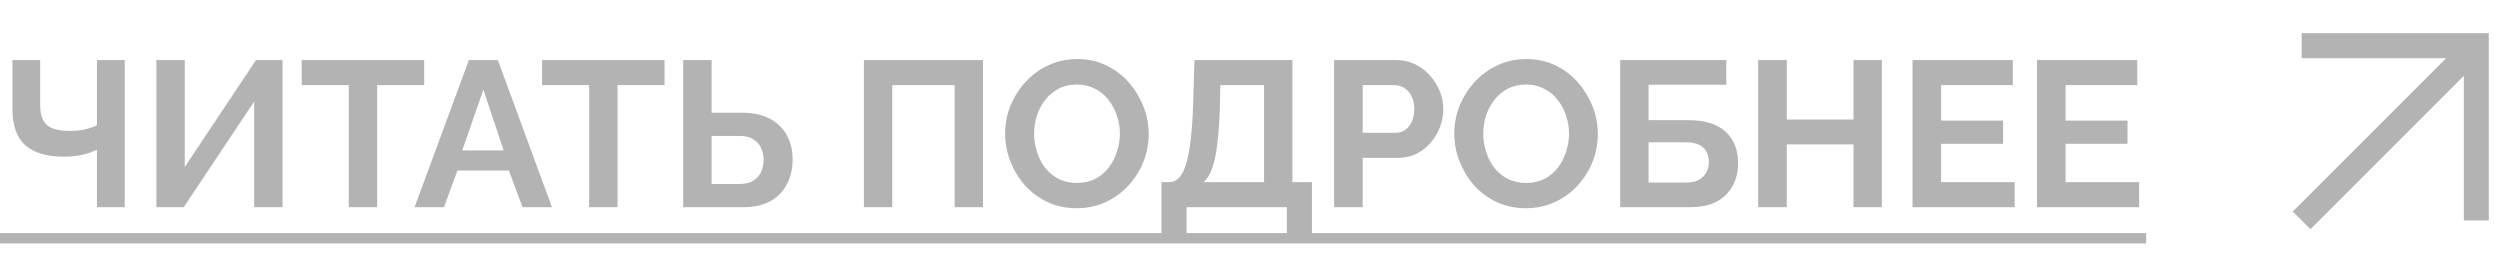
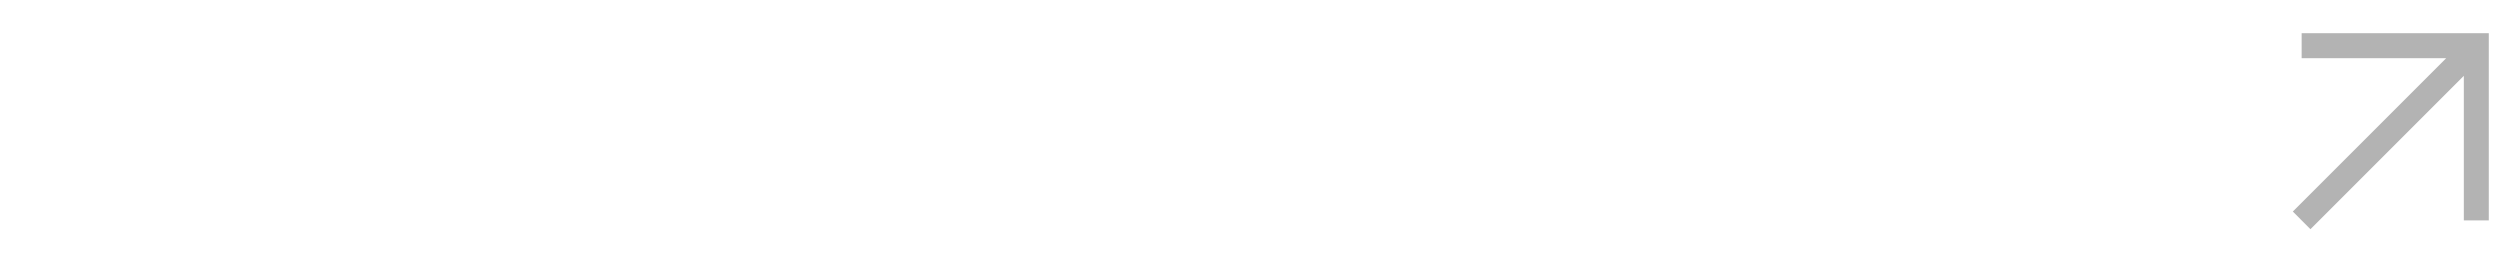
<svg xmlns="http://www.w3.org/2000/svg" width="181" height="19" viewBox="0 0 181 19" fill="none">
  <g opacity="0.3">
-     <path d="M7.02 15V10.845C6.91 10.895 6.75 10.96 6.54 11.04C6.33 11.12 6.065 11.19 5.745 11.25C5.425 11.31 5.05 11.34 4.62 11.34C3.38 11.34 2.45 11.065 1.83 10.515C1.21 9.965 0.9 9.085 0.9 7.875V4.35H2.91V7.65C2.91 8.28 3.07 8.745 3.39 9.045C3.72 9.335 4.28 9.48 5.07 9.48C5.42 9.48 5.77 9.445 6.12 9.375C6.47 9.295 6.77 9.195 7.02 9.075V4.35H9.03V15H7.02ZM11.322 15V4.35H13.377V12.09L18.537 4.35H20.457V15H18.402V7.35L13.302 15H11.322ZM30.711 6.165H27.306V15H25.251V6.165H21.846V4.35H30.711V6.165ZM33.946 4.35H36.046L39.961 15H37.831L36.841 12.345H33.121L32.146 15H30.016L33.946 4.35ZM36.466 10.89L34.996 6.495L33.466 10.89H36.466ZM48.113 6.165H44.708V15H42.653V6.165H39.248V4.35H48.113V6.165ZM49.465 15V4.35H51.52V8.16H53.71C54.5 8.16 55.165 8.3 55.705 8.58C56.255 8.86 56.67 9.255 56.95 9.765C57.24 10.265 57.385 10.86 57.385 11.55C57.385 12.23 57.245 12.83 56.965 13.35C56.695 13.87 56.295 14.275 55.765 14.565C55.235 14.855 54.59 15 53.83 15H49.465ZM51.52 13.32H53.545C53.945 13.32 54.275 13.24 54.535 13.08C54.795 12.92 54.985 12.71 55.105 12.45C55.225 12.18 55.285 11.88 55.285 11.55C55.285 11.26 55.225 10.985 55.105 10.725C54.995 10.465 54.81 10.255 54.55 10.095C54.3 9.925 53.96 9.84 53.53 9.84H51.52V13.32ZM62.546 15V4.35H71.171V15H69.116V6.165H64.601V15H62.546ZM77.96 15.075C77.18 15.075 76.47 14.925 75.83 14.625C75.2 14.325 74.655 13.92 74.195 13.41C73.745 12.89 73.395 12.31 73.145 11.67C72.895 11.02 72.77 10.355 72.77 9.675C72.77 8.965 72.9 8.29 73.16 7.65C73.43 7 73.795 6.425 74.255 5.925C74.725 5.415 75.275 5.015 75.905 4.725C76.545 4.425 77.245 4.275 78.005 4.275C78.775 4.275 79.475 4.43 80.105 4.74C80.745 5.05 81.29 5.465 81.74 5.985C82.19 6.505 82.54 7.085 82.79 7.725C83.04 8.365 83.165 9.025 83.165 9.705C83.165 10.405 83.035 11.08 82.775 11.73C82.515 12.37 82.15 12.945 81.68 13.455C81.22 13.955 80.67 14.35 80.03 14.64C79.4 14.93 78.71 15.075 77.96 15.075ZM74.87 9.675C74.87 10.135 74.94 10.58 75.08 11.01C75.22 11.44 75.42 11.825 75.68 12.165C75.95 12.495 76.275 12.76 76.655 12.96C77.045 13.15 77.485 13.245 77.975 13.245C78.475 13.245 78.92 13.145 79.31 12.945C79.7 12.735 80.025 12.46 80.285 12.12C80.545 11.77 80.74 11.385 80.87 10.965C81.01 10.535 81.08 10.105 81.08 9.675C81.08 9.215 81.005 8.775 80.855 8.355C80.715 7.925 80.51 7.545 80.24 7.215C79.98 6.875 79.655 6.61 79.265 6.42C78.885 6.22 78.455 6.12 77.975 6.12C77.465 6.12 77.015 6.225 76.625 6.435C76.245 6.635 75.925 6.905 75.665 7.245C75.405 7.585 75.205 7.965 75.065 8.385C74.935 8.805 74.87 9.235 74.87 9.675ZM84.093 17.04V13.185H84.663C84.933 13.185 85.168 13.08 85.368 12.87C85.568 12.66 85.738 12.325 85.878 11.865C86.018 11.405 86.128 10.81 86.208 10.08C86.298 9.34 86.358 8.445 86.388 7.395L86.478 4.35H93.573V13.185H94.983V17.04H93.168V15H85.908V17.04H84.093ZM87.138 13.185H91.518V6.165H88.353L88.323 7.665C88.293 8.705 88.233 9.59 88.143 10.32C88.063 11.05 87.943 11.65 87.783 12.12C87.633 12.59 87.418 12.945 87.138 13.185ZM96.588 15V4.35H101.104C101.594 4.35 102.044 4.45 102.454 4.65C102.864 4.85 103.219 5.12 103.519 5.46C103.829 5.8 104.069 6.18 104.239 6.6C104.409 7.02 104.494 7.45 104.494 7.89C104.494 8.49 104.354 9.06 104.074 9.6C103.794 10.14 103.409 10.58 102.919 10.92C102.429 11.26 101.849 11.43 101.179 11.43H98.659V15H96.588ZM98.659 9.615H101.059C101.309 9.615 101.534 9.545 101.734 9.405C101.934 9.265 102.094 9.065 102.214 8.805C102.334 8.535 102.394 8.23 102.394 7.89C102.394 7.52 102.324 7.205 102.184 6.945C102.054 6.685 101.879 6.49 101.659 6.36C101.449 6.23 101.219 6.165 100.969 6.165H98.659V9.615ZM110.479 15.075C109.699 15.075 108.989 14.925 108.349 14.625C107.719 14.325 107.174 13.92 106.714 13.41C106.264 12.89 105.914 12.31 105.664 11.67C105.414 11.02 105.289 10.355 105.289 9.675C105.289 8.965 105.419 8.29 105.679 7.65C105.949 7 106.314 6.425 106.774 5.925C107.244 5.415 107.794 5.015 108.424 4.725C109.064 4.425 109.764 4.275 110.524 4.275C111.294 4.275 111.994 4.43 112.624 4.74C113.264 5.05 113.809 5.465 114.259 5.985C114.709 6.505 115.059 7.085 115.309 7.725C115.559 8.365 115.684 9.025 115.684 9.705C115.684 10.405 115.554 11.08 115.294 11.73C115.034 12.37 114.669 12.945 114.199 13.455C113.739 13.955 113.189 14.35 112.549 14.64C111.919 14.93 111.229 15.075 110.479 15.075ZM107.389 9.675C107.389 10.135 107.459 10.58 107.599 11.01C107.739 11.44 107.939 11.825 108.199 12.165C108.469 12.495 108.794 12.76 109.174 12.96C109.564 13.15 110.004 13.245 110.494 13.245C110.994 13.245 111.439 13.145 111.829 12.945C112.219 12.735 112.544 12.46 112.804 12.12C113.064 11.77 113.259 11.385 113.389 10.965C113.529 10.535 113.599 10.105 113.599 9.675C113.599 9.215 113.524 8.775 113.374 8.355C113.234 7.925 113.029 7.545 112.759 7.215C112.499 6.875 112.174 6.61 111.784 6.42C111.404 6.22 110.974 6.12 110.494 6.12C109.984 6.12 109.534 6.225 109.144 6.435C108.764 6.635 108.444 6.905 108.184 7.245C107.924 7.585 107.724 7.965 107.584 8.385C107.454 8.805 107.389 9.235 107.389 9.675ZM117.302 15V4.35H124.982V6.135H119.357V8.7H122.252C123.442 8.7 124.337 8.98 124.937 9.54C125.537 10.1 125.837 10.85 125.837 11.79C125.837 12.42 125.707 12.975 125.447 13.455C125.187 13.935 124.802 14.315 124.292 14.595C123.782 14.865 123.137 15 122.357 15H117.302ZM119.357 13.215H122.072C122.472 13.215 122.792 13.145 123.032 13.005C123.272 12.855 123.447 12.67 123.557 12.45C123.667 12.22 123.722 11.98 123.722 11.73C123.722 11.48 123.672 11.25 123.572 11.04C123.482 10.82 123.317 10.645 123.077 10.515C122.837 10.375 122.492 10.305 122.042 10.305H119.357V13.215ZM136.247 4.35V15H134.192V10.455H129.362V15H127.292V4.35H129.362V8.655H134.192V4.35H136.247ZM145.863 13.185V15H138.468V4.35H145.728V6.165H140.538V8.73H145.023V10.41H140.538V13.185H145.863ZM154.872 13.185V15H147.477V4.35H154.737V6.165H149.547V8.73H154.032V10.41H149.547V13.185H154.872Z" fill="black" />
-     <path d="M0 16.875H155.382V17.625H0V16.875Z" fill="black" />
-   </g>
+     </g>
  <path opacity="0.3" fill-rule="evenodd" clip-rule="evenodd" d="M177.104 4.213H166.639V2.406H180.188V15.955H178.381V5.49L167.277 16.594L166 15.316L177.104 4.213Z" fill="black" />
</svg>